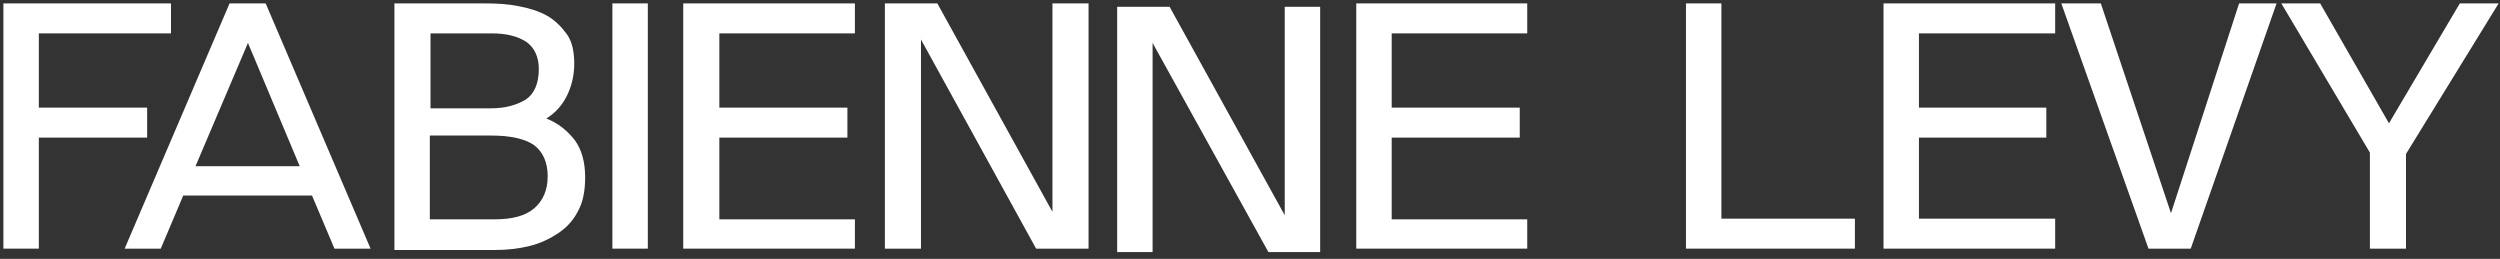
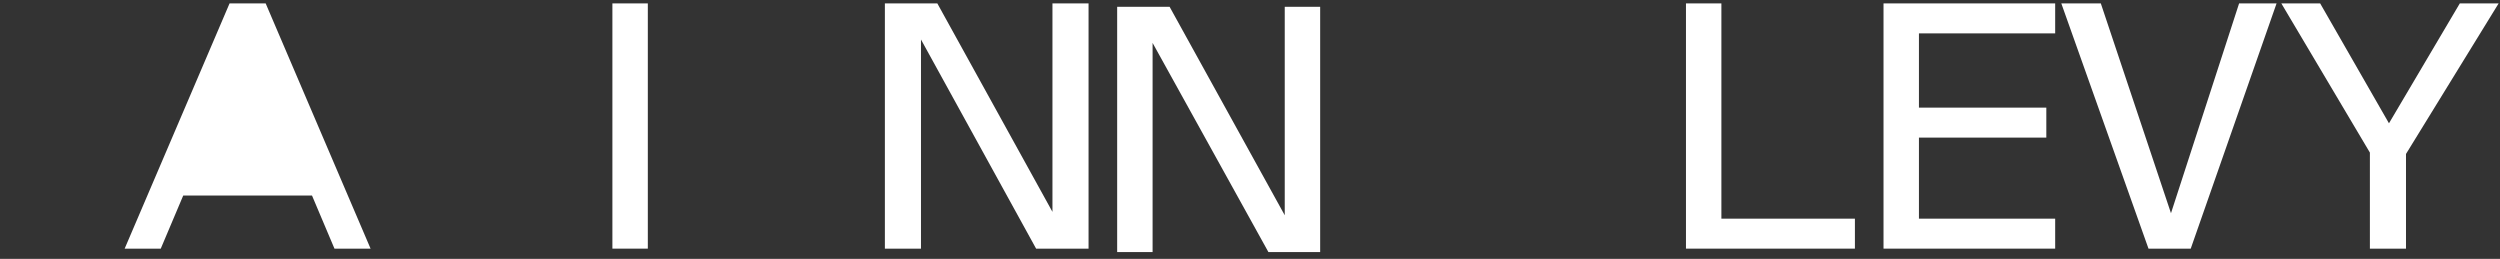
<svg xmlns="http://www.w3.org/2000/svg" version="1.1" id="Calque_1" x="0px" y="0px" viewBox="0 0 367 38" style="enable-background:new 0 0 367 38;" xml:space="preserve">
  <rect x="0" y="0" width="367" height="38" fill="#333333" stroke="none" />
  <style type="text/css">
	.st0{fill-rule:evenodd;clip-rule:evenodd;fill:#FFFFFF;}
</style>
  <desc>Created with Sketch.</desc>
  <g id="Mockups-New-2">
    <g id="New-2_x2F_1.1-Home" transform="translate(-74, -64)">
      <g id="Navbar" transform="translate(74, 64)">
        <g id="Logo">
          <polygon id="Fill-1" class="st0" points="308.4,0.5 318.7,31.3 328.7,0.5 334.2,0.5 321.6,36.5 315.4,36.5 302.6,0.5     " />
          <polygon id="Fill-2" class="st0" points="340.6,0.5 350.7,18.1 361.1,0.5 366.8,0.5 353.2,22.6 353.2,36.5 347.9,36.5       347.9,22.4 334.9,0.5     " />
-           <polygon id="Fill-7" class="st0" points="0.5,0.5 25.1,0.5 25.1,4.9 5.7,4.9 5.7,15.8 21.6,15.8 21.6,20.2 5.7,20.2 5.7,36.5       0.5,36.5     " />
-           <path id="Fill-9" class="st0" d="M63.1,32.2h9.4c2.7,0,4.6-0.5,5.9-1.6c1.3-1.1,2-2.7,2-4.7c0-2.1-0.7-3.6-2-4.6      c-1.3-0.9-3.4-1.4-6.2-1.4h-9.1V32.2z M63.1,15.9h9c2.1,0,3.8-0.5,5.1-1.3c1.2-0.8,1.9-2.3,1.9-4.5c0-1.8-0.7-3.2-1.9-4      c-1.3-0.8-2.9-1.2-5-1.2h-9V15.9z M57.9,0.5h13.3c1.8,0,3.4,0.1,4.9,0.4c1.6,0.3,2.9,0.7,4.2,1.4c1.2,0.7,2.1,1.6,2.9,2.7      s1.1,2.6,1.1,4.4c0,1.7-0.4,3.3-1.1,4.7s-1.7,2.5-3,3.3c1.8,0.7,3.1,1.8,4.2,3.2c1,1.4,1.5,3.2,1.5,5.4c0,2-0.3,3.6-1,4.9      c-0.7,1.4-1.6,2.4-2.9,3.3c-1.2,0.8-2.6,1.5-4.2,1.9c-1.6,0.4-3.3,0.6-5.2,0.6H57.9V0.5z" />
          <polygon id="Fill-11" class="st0" points="89.9,36.5 95.1,36.5 95.1,0.5 89.9,0.5     " />
-           <polygon id="Fill-13" class="st0" points="100.3,0.5 125.5,0.5 125.5,4.9 105.6,4.9 105.6,15.8 124.4,15.8 124.4,20.2       105.6,20.2 105.6,32.2 125.5,32.2 125.5,36.5 100.3,36.5     " />
          <polygon id="Fill-14" class="st0" points="152.1,36.5 135.2,5.8 135.2,36.5 129.9,36.5 129.9,0.5 137.6,0.5 154.5,31.1       154.5,0.5 159.8,0.5 159.8,36.5     " />
          <polygon id="Fill-15" class="st0" points="186.2,37 169.2,6.3 169.2,37 164,37 164,1 171.7,1 188.6,31.6 188.6,1 193.8,1       193.8,37     " />
-           <polygon id="Fill-16" class="st0" points="199.1,0.5 224.2,0.5 224.2,4.9 204.3,4.9 204.3,15.8 223.1,15.8 223.1,20.2       204.3,20.2 204.3,32.2 224.2,32.2 224.2,36.5 199.1,36.5     " />
-           <path id="Fill-18" class="st0" d="M36.4,6.3L44,24.4H28.7L36.4,6.3z M23.6,36.5l3.3-7.8h18.9l3.3,7.8h5.3L39,0.5h-5.3l-15.4,36      H23.6z" />
+           <path id="Fill-18" class="st0" d="M36.4,6.3L44,24.4L36.4,6.3z M23.6,36.5l3.3-7.8h18.9l3.3,7.8h5.3L39,0.5h-5.3l-15.4,36      H23.6z" />
          <polygon id="Fill-20" class="st0" points="252.7,32.1 272.3,32.1 272.3,36.5 247.5,36.5 247.5,0.5 252.7,0.5     " />
          <polygon id="Fill-21" class="st0" points="276.5,0.5 301.7,0.5 301.7,4.9 281.7,4.9 281.7,15.8 300.4,15.8 300.4,20.2       281.7,20.2 281.7,32.1 301.7,32.1 301.7,36.5 276.5,36.5     " />
        </g>
      </g>
    </g>
  </g>
</svg>